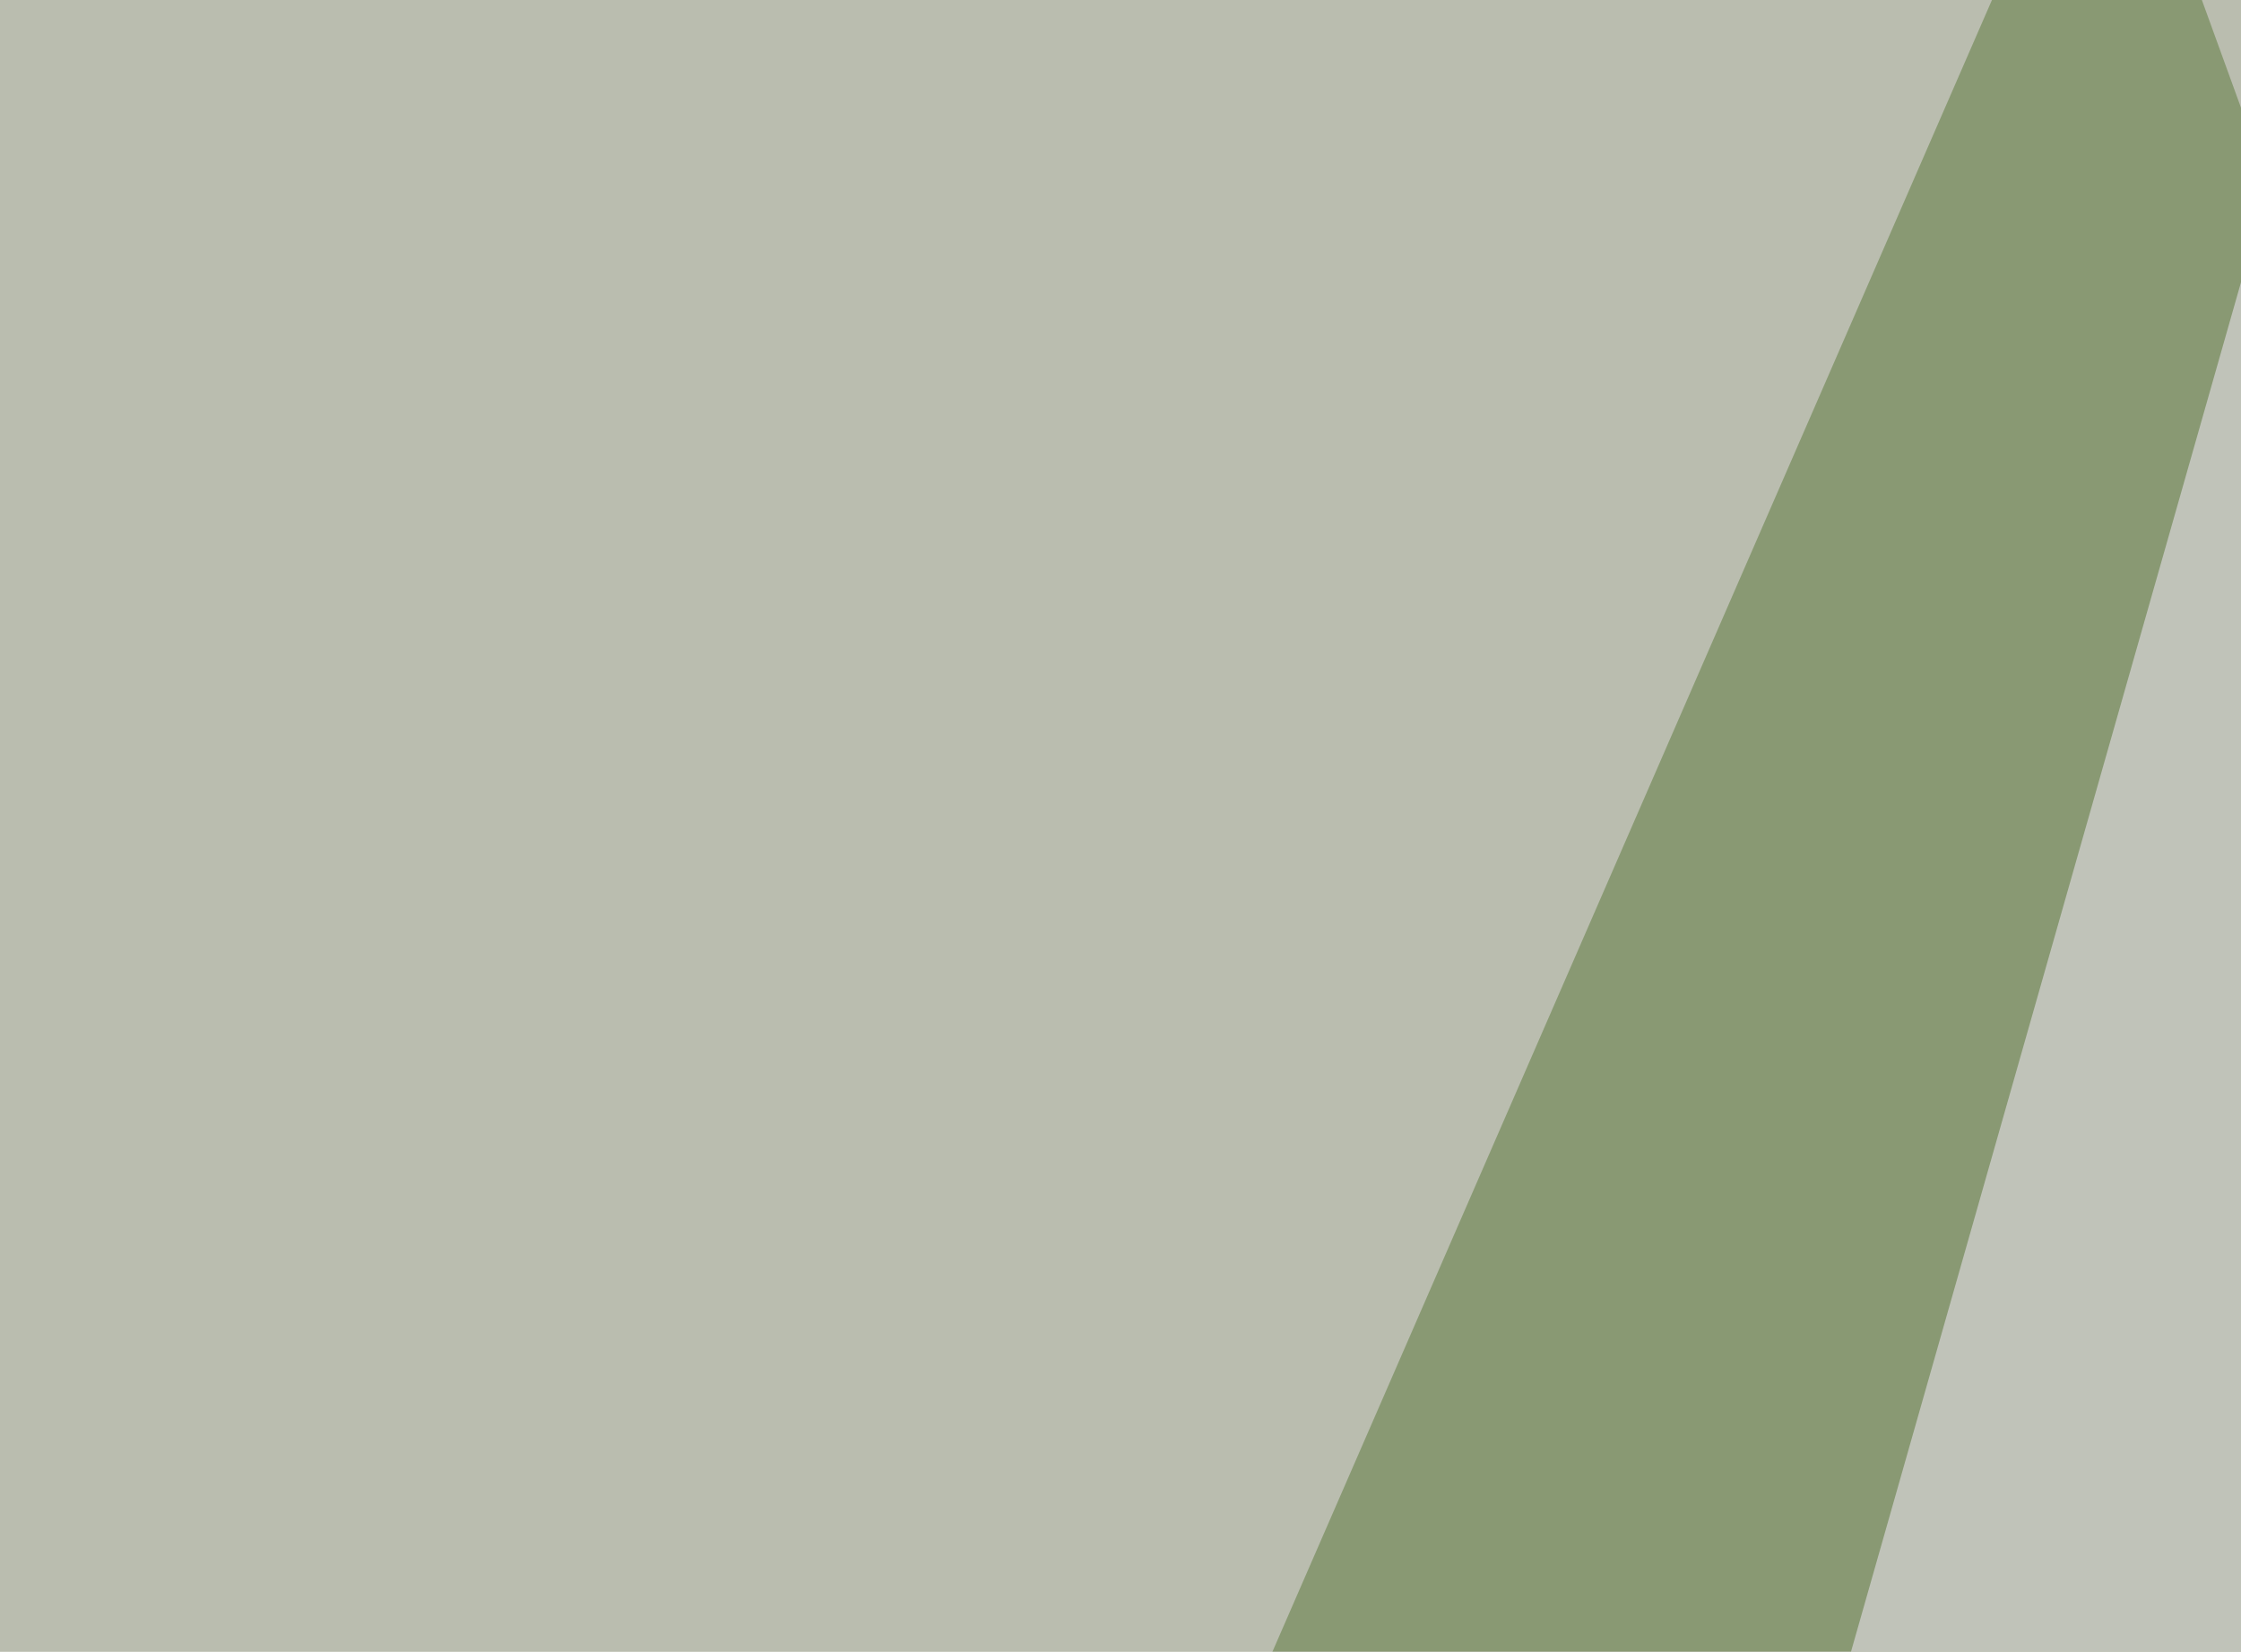
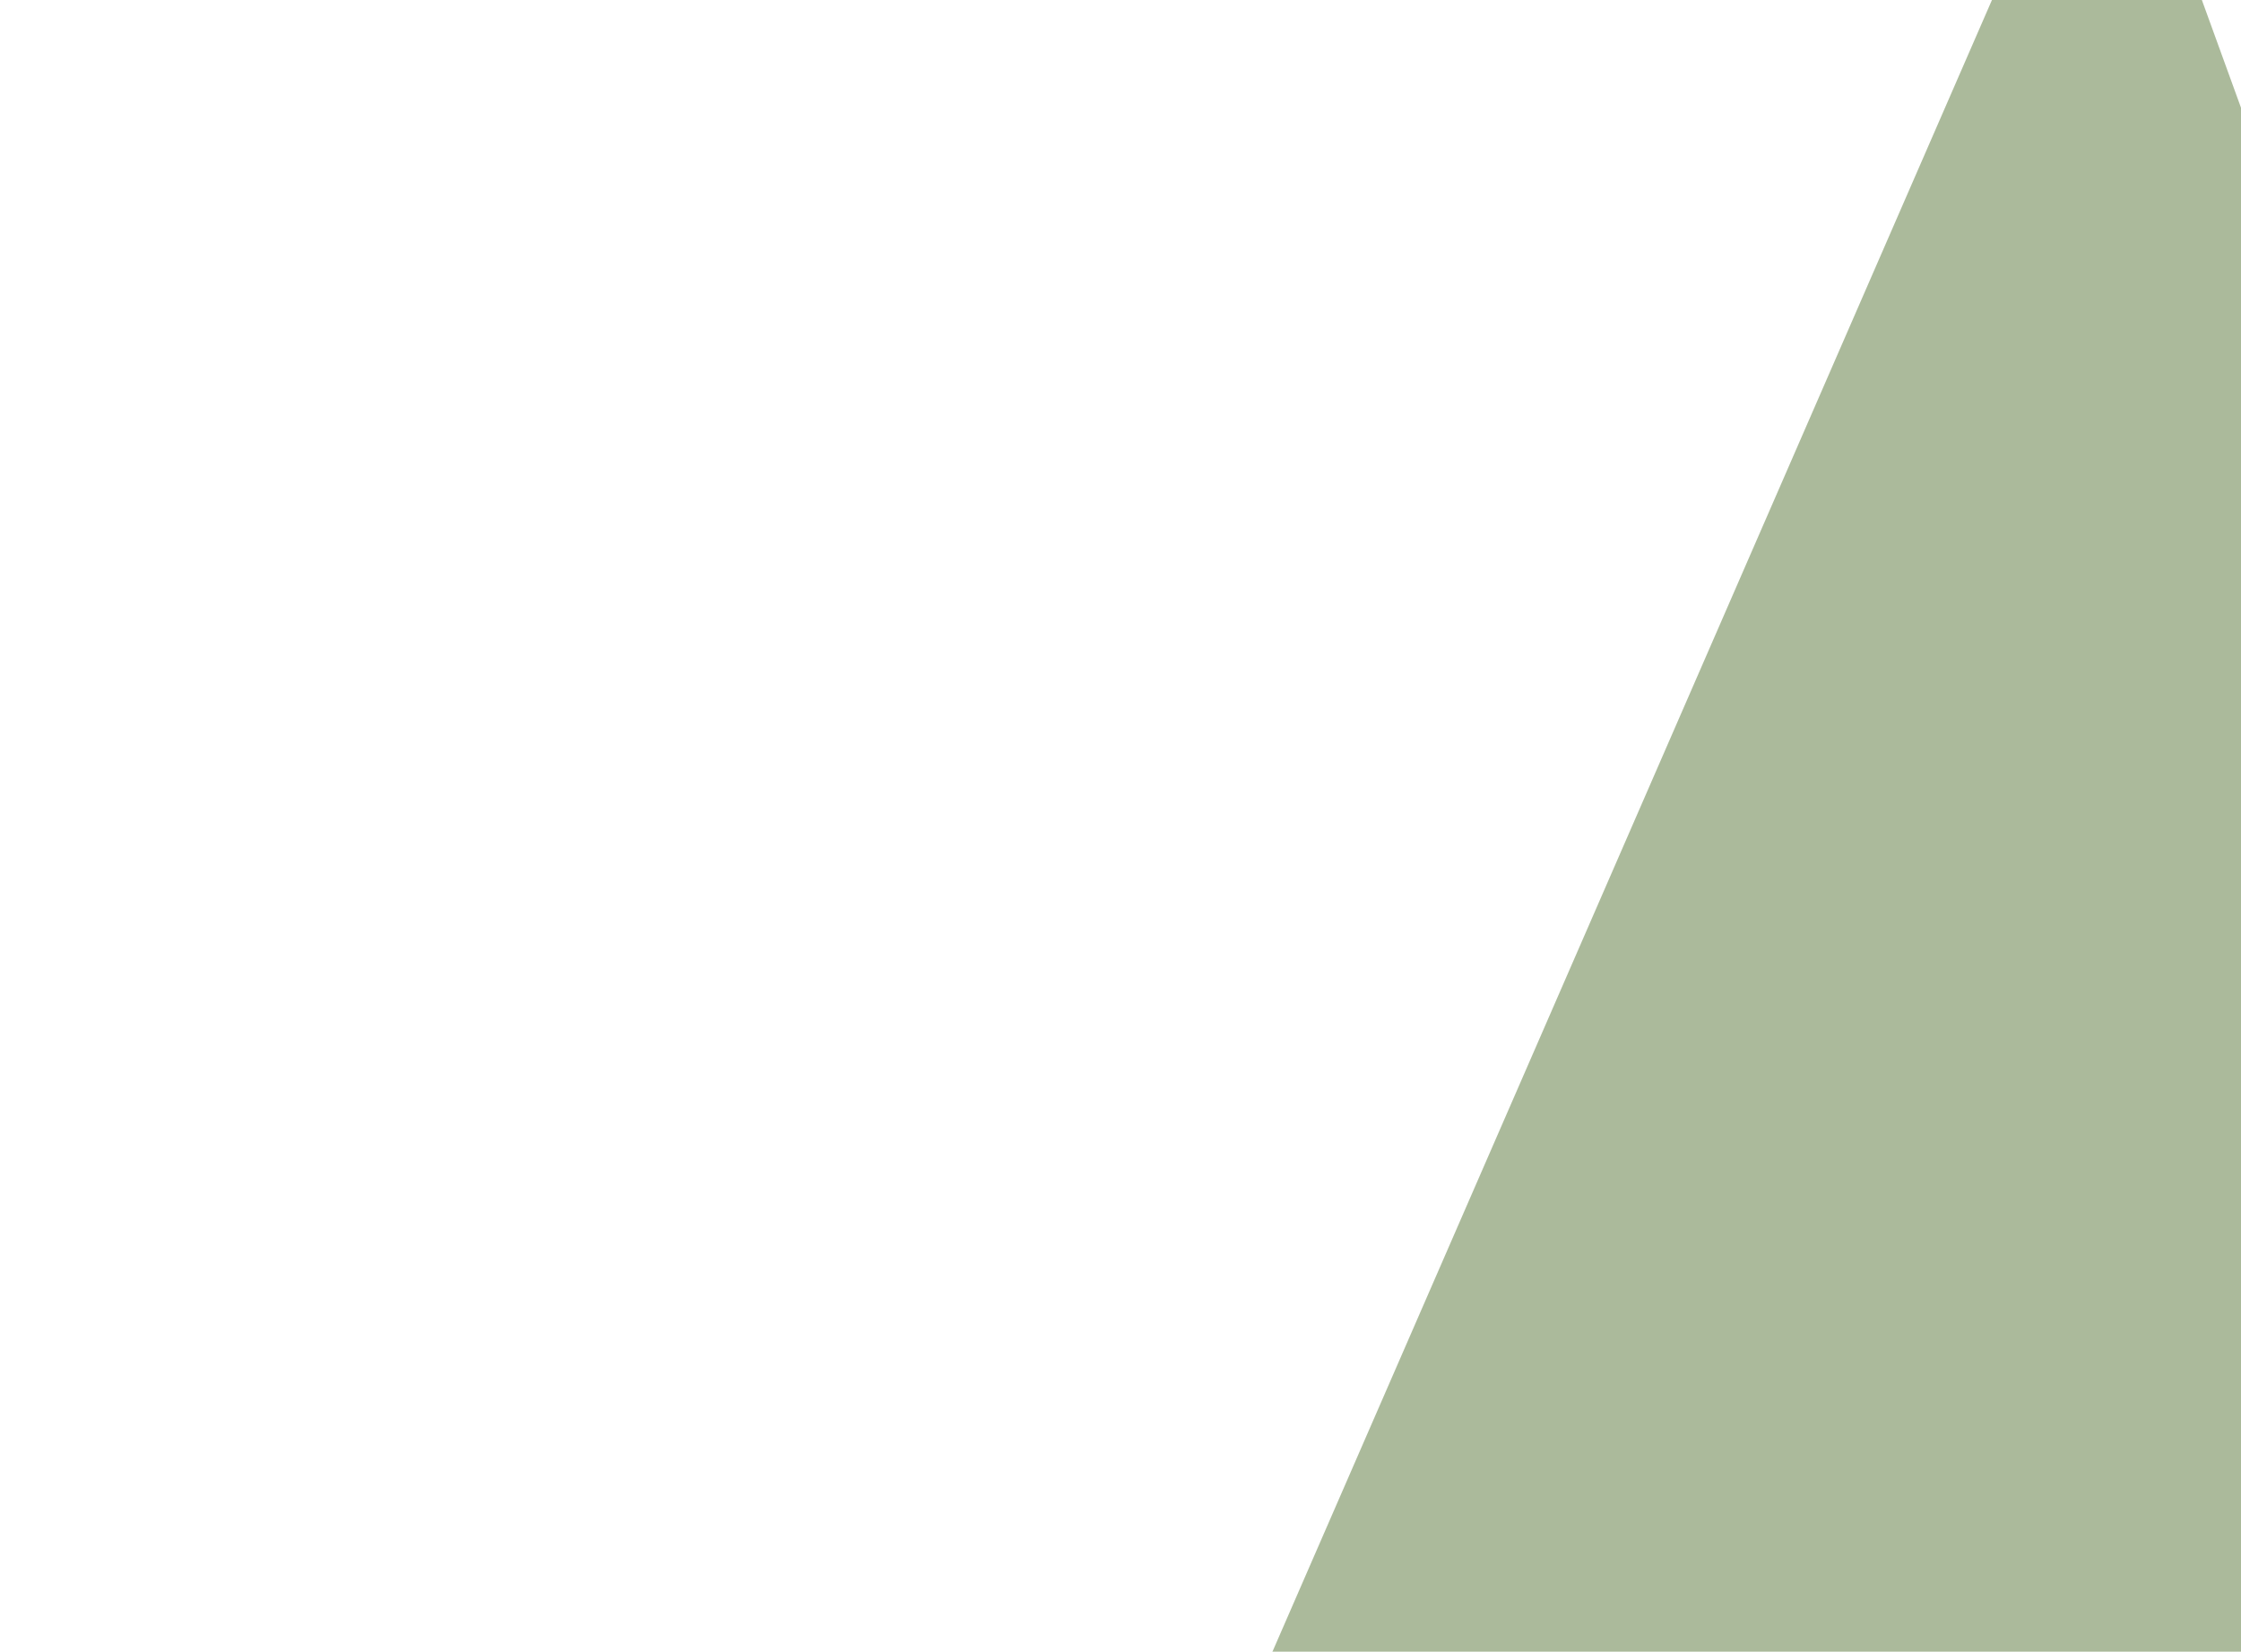
<svg xmlns="http://www.w3.org/2000/svg" width="388" height="286">
  <filter id="a">
    <feGaussianBlur stdDeviation="55" />
  </filter>
-   <rect width="100%" height="100%" fill="#babdaf" />
  <g filter="url(#a)">
    <g fill-opacity=".5">
      <path fill="#597639" d="M543.5 446.8L156.7 432l208-477.5z" />
-       <path fill="#f8eeff" d="M238.8 572.8L394 27.8l32.3 568.4z" />
      <path fill="#2a5200" d="M476 48.3l-82 214 105.5 333.9z" />
      <path fill="#ebe6f1" d="M795.4 461.4L499.5 596.2l58.6-641.6z" />
    </g>
  </g>
</svg>